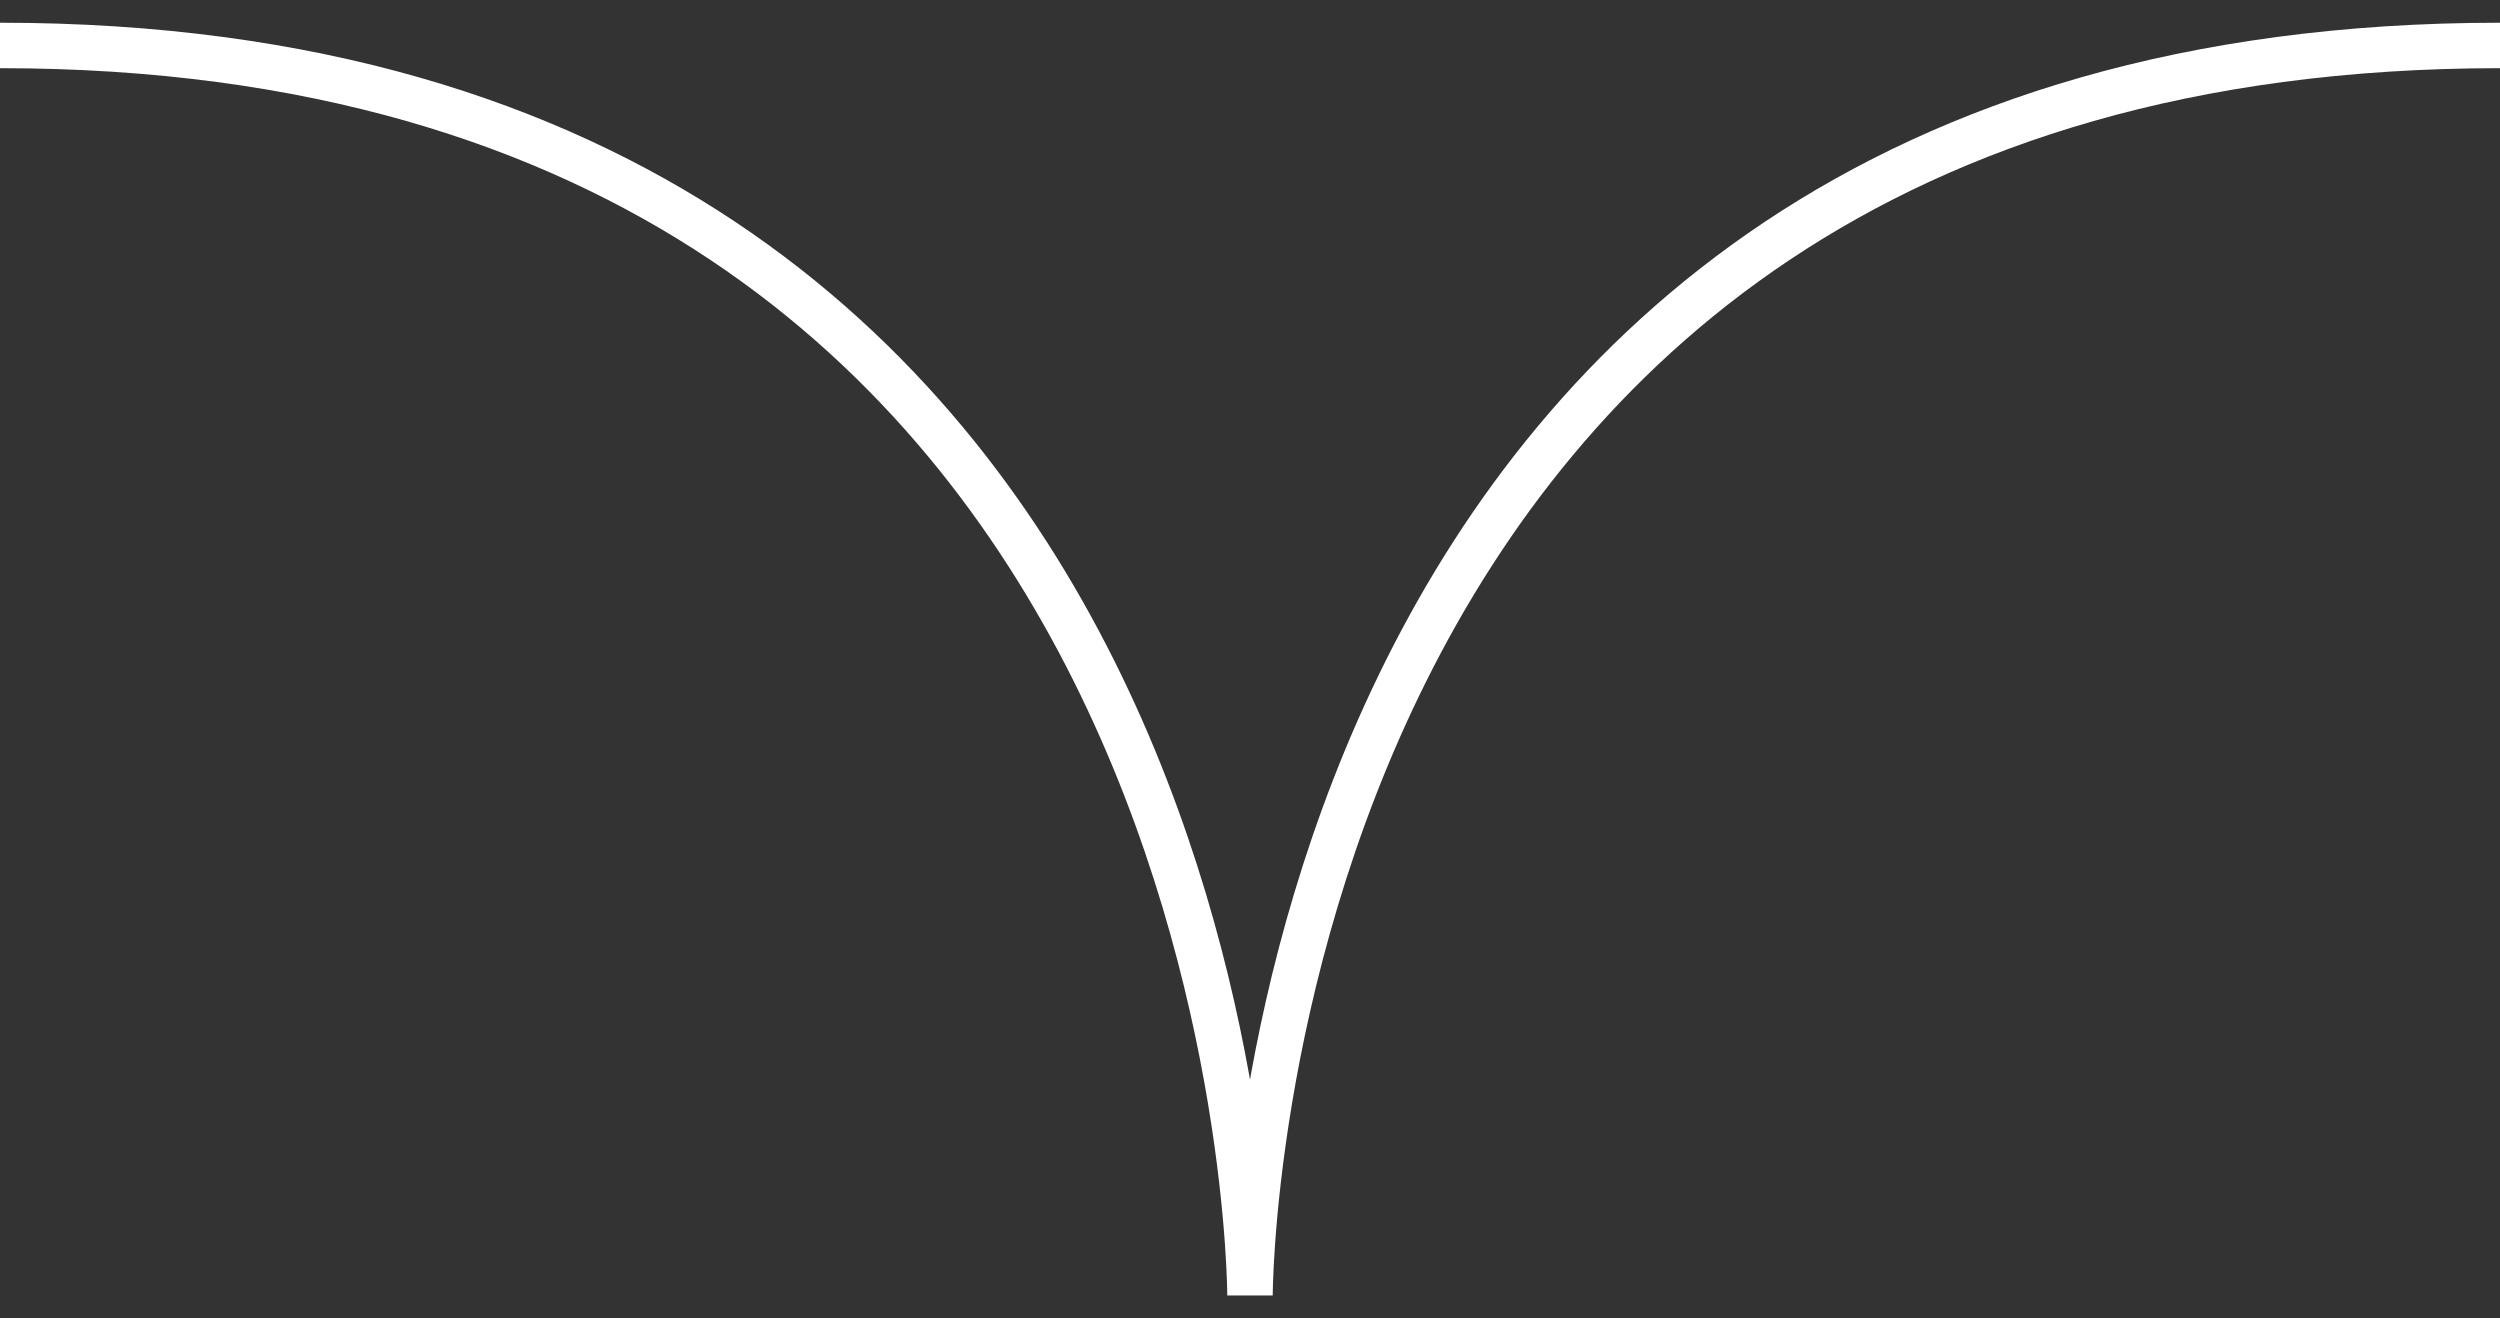
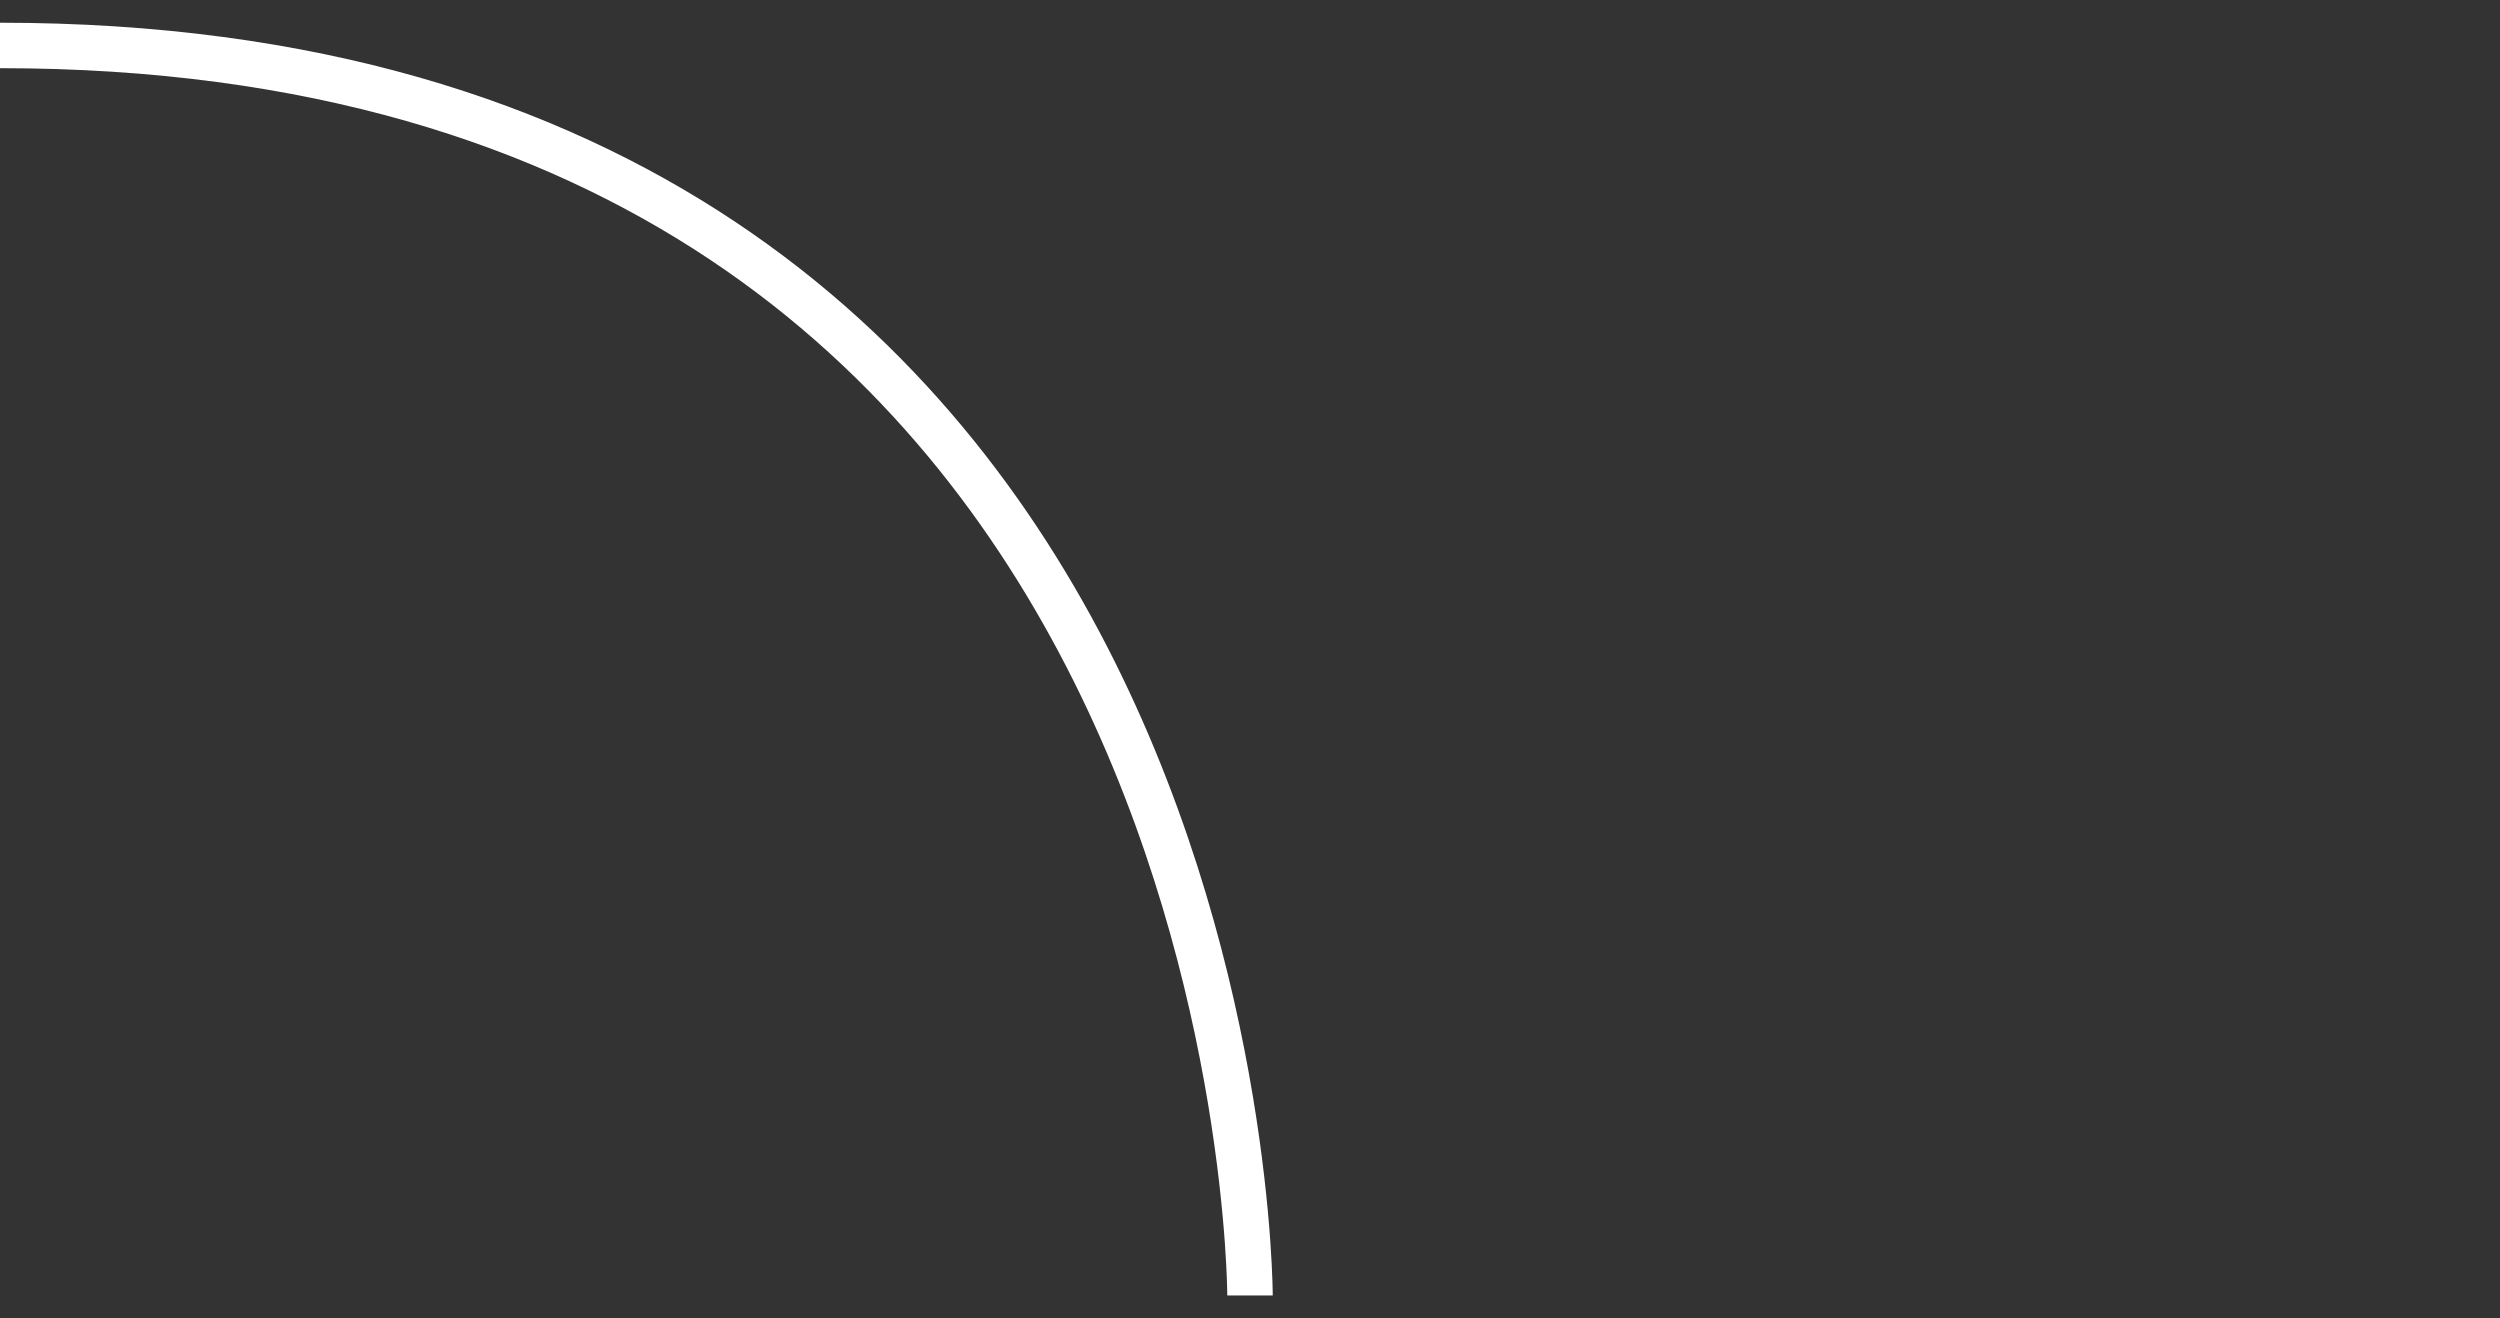
<svg xmlns="http://www.w3.org/2000/svg" width="55" height="29" viewBox="0 0 55 29" fill="none">
  <rect x="0" y="0" width="55" height="29" fill="#333333" stroke="none" />
-   <path d="M0 1C27.5 1 27.5 28.5 27.5 28.5C27.5 28.5 27.5 1 55 1" stroke="white" />
+   <path d="M0 1C27.5 1 27.5 28.5 27.5 28.5" stroke="white" />
</svg>